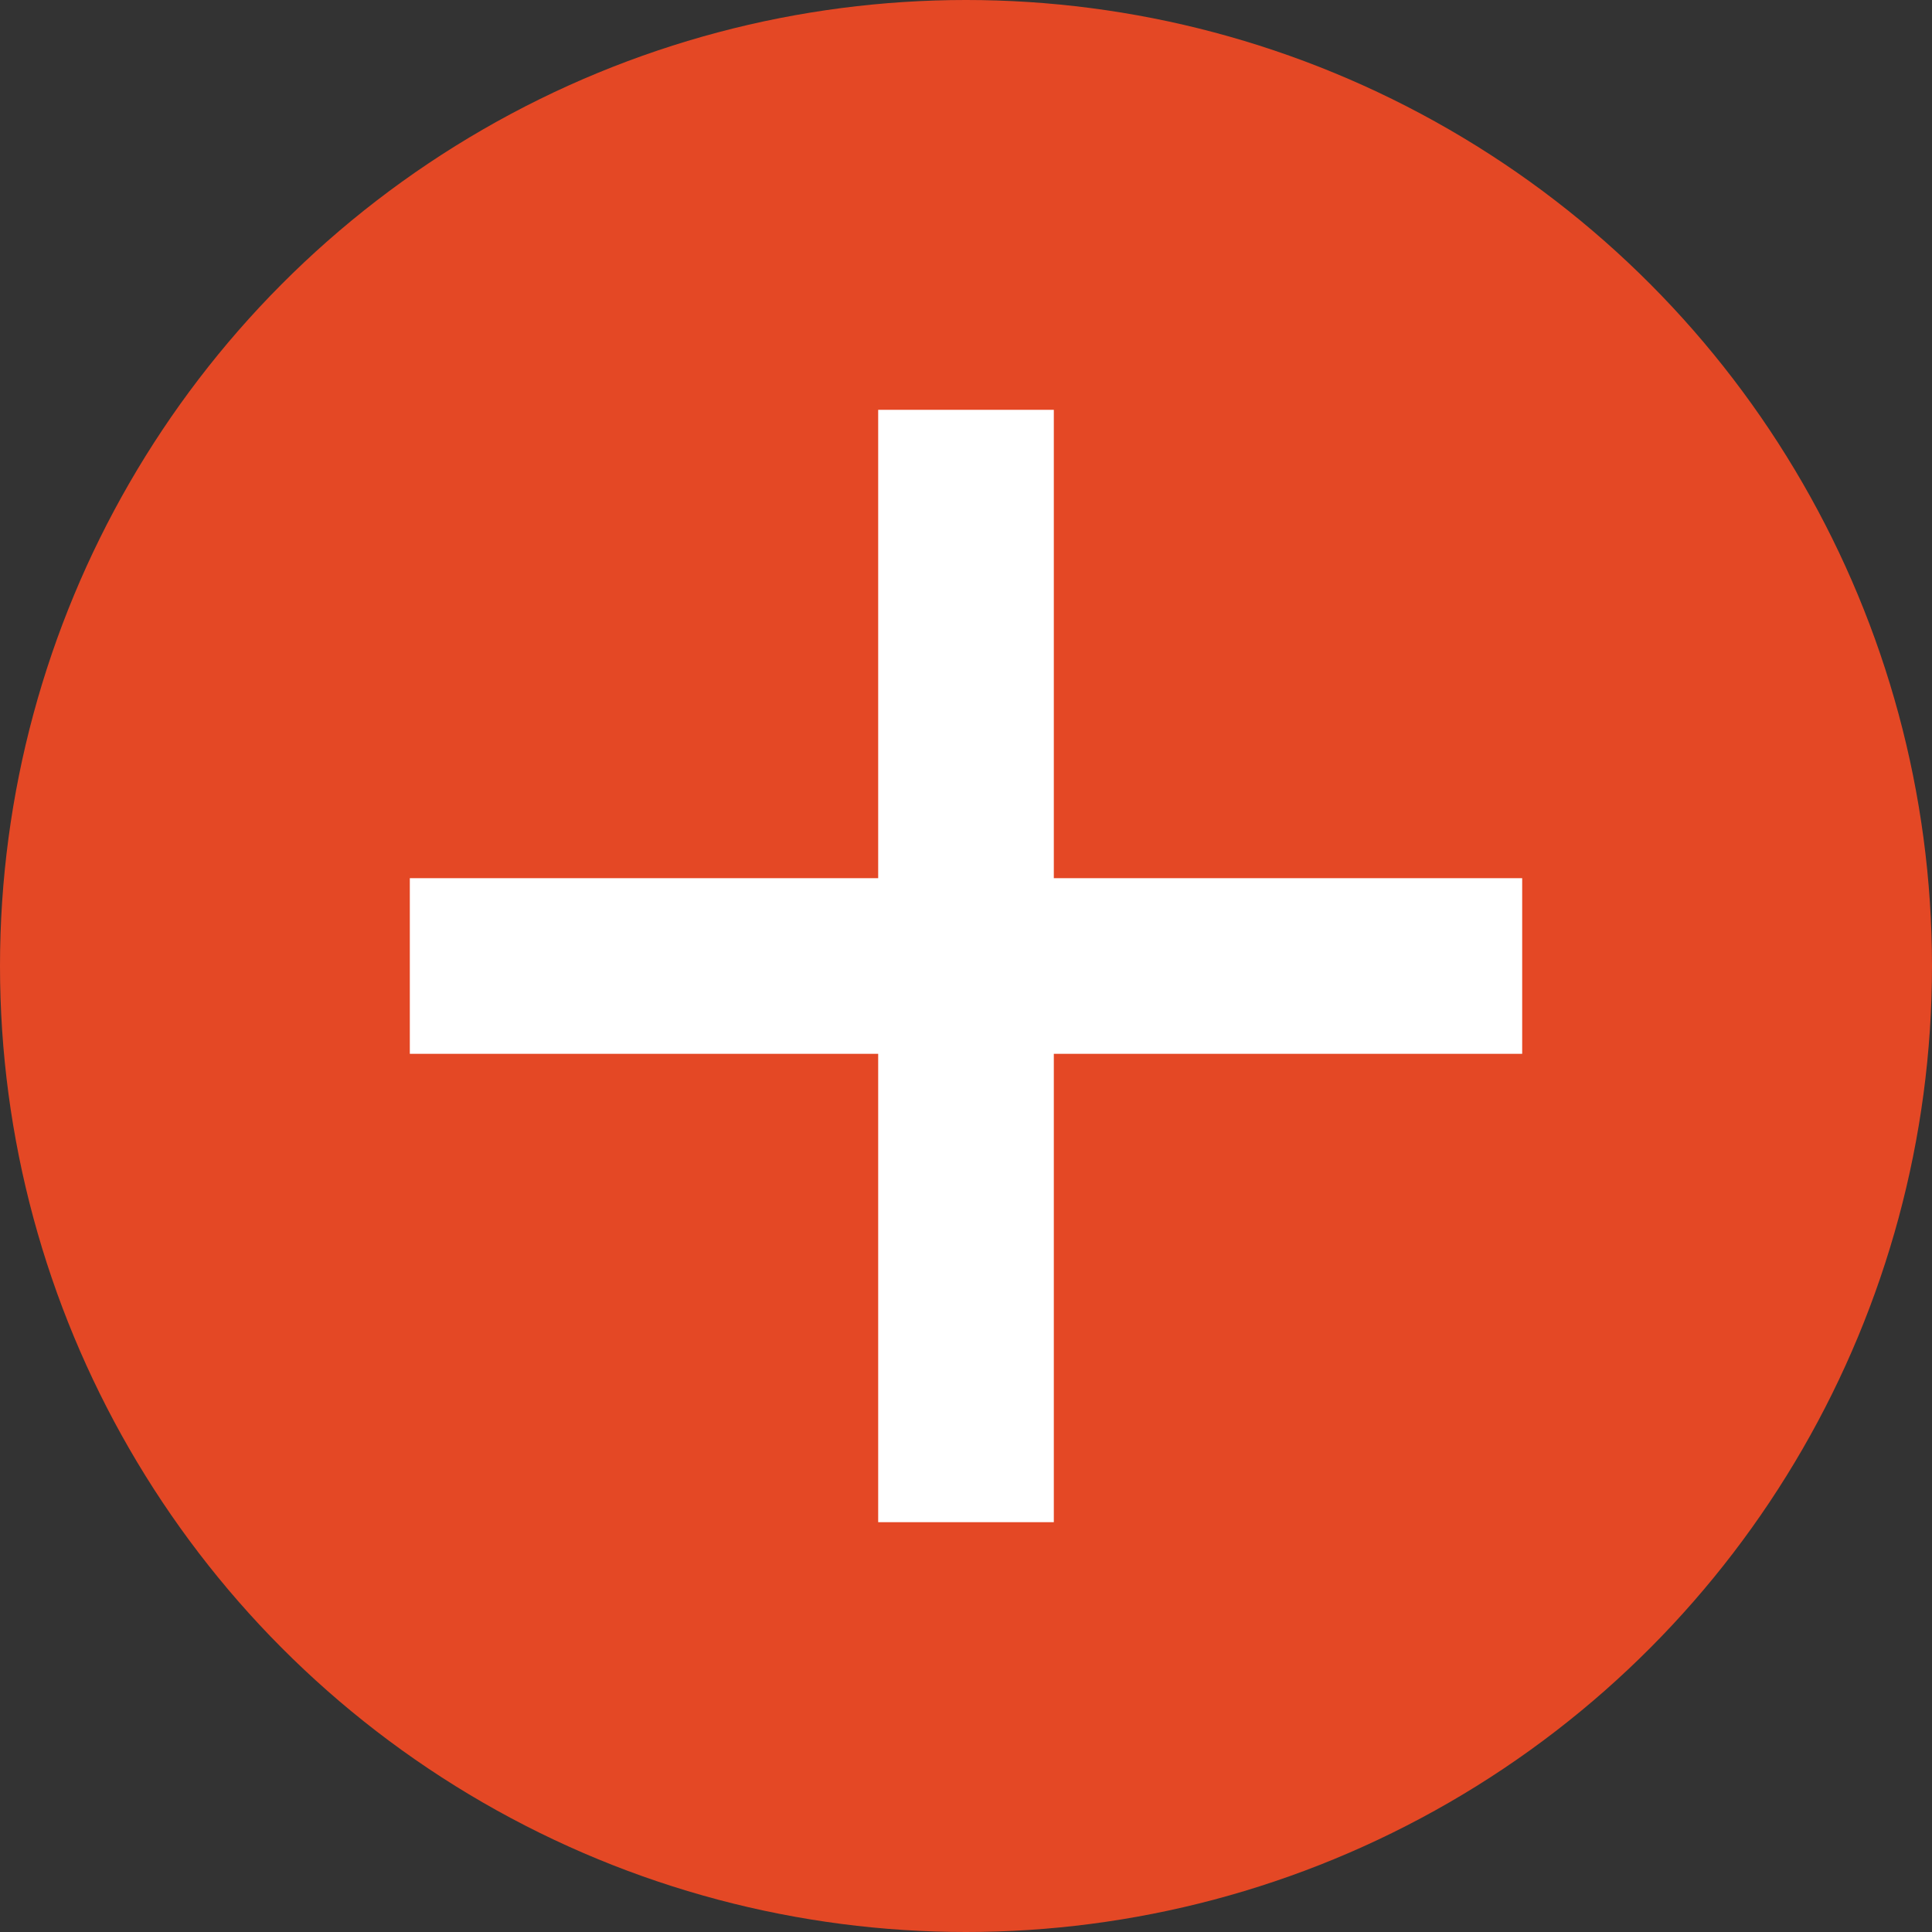
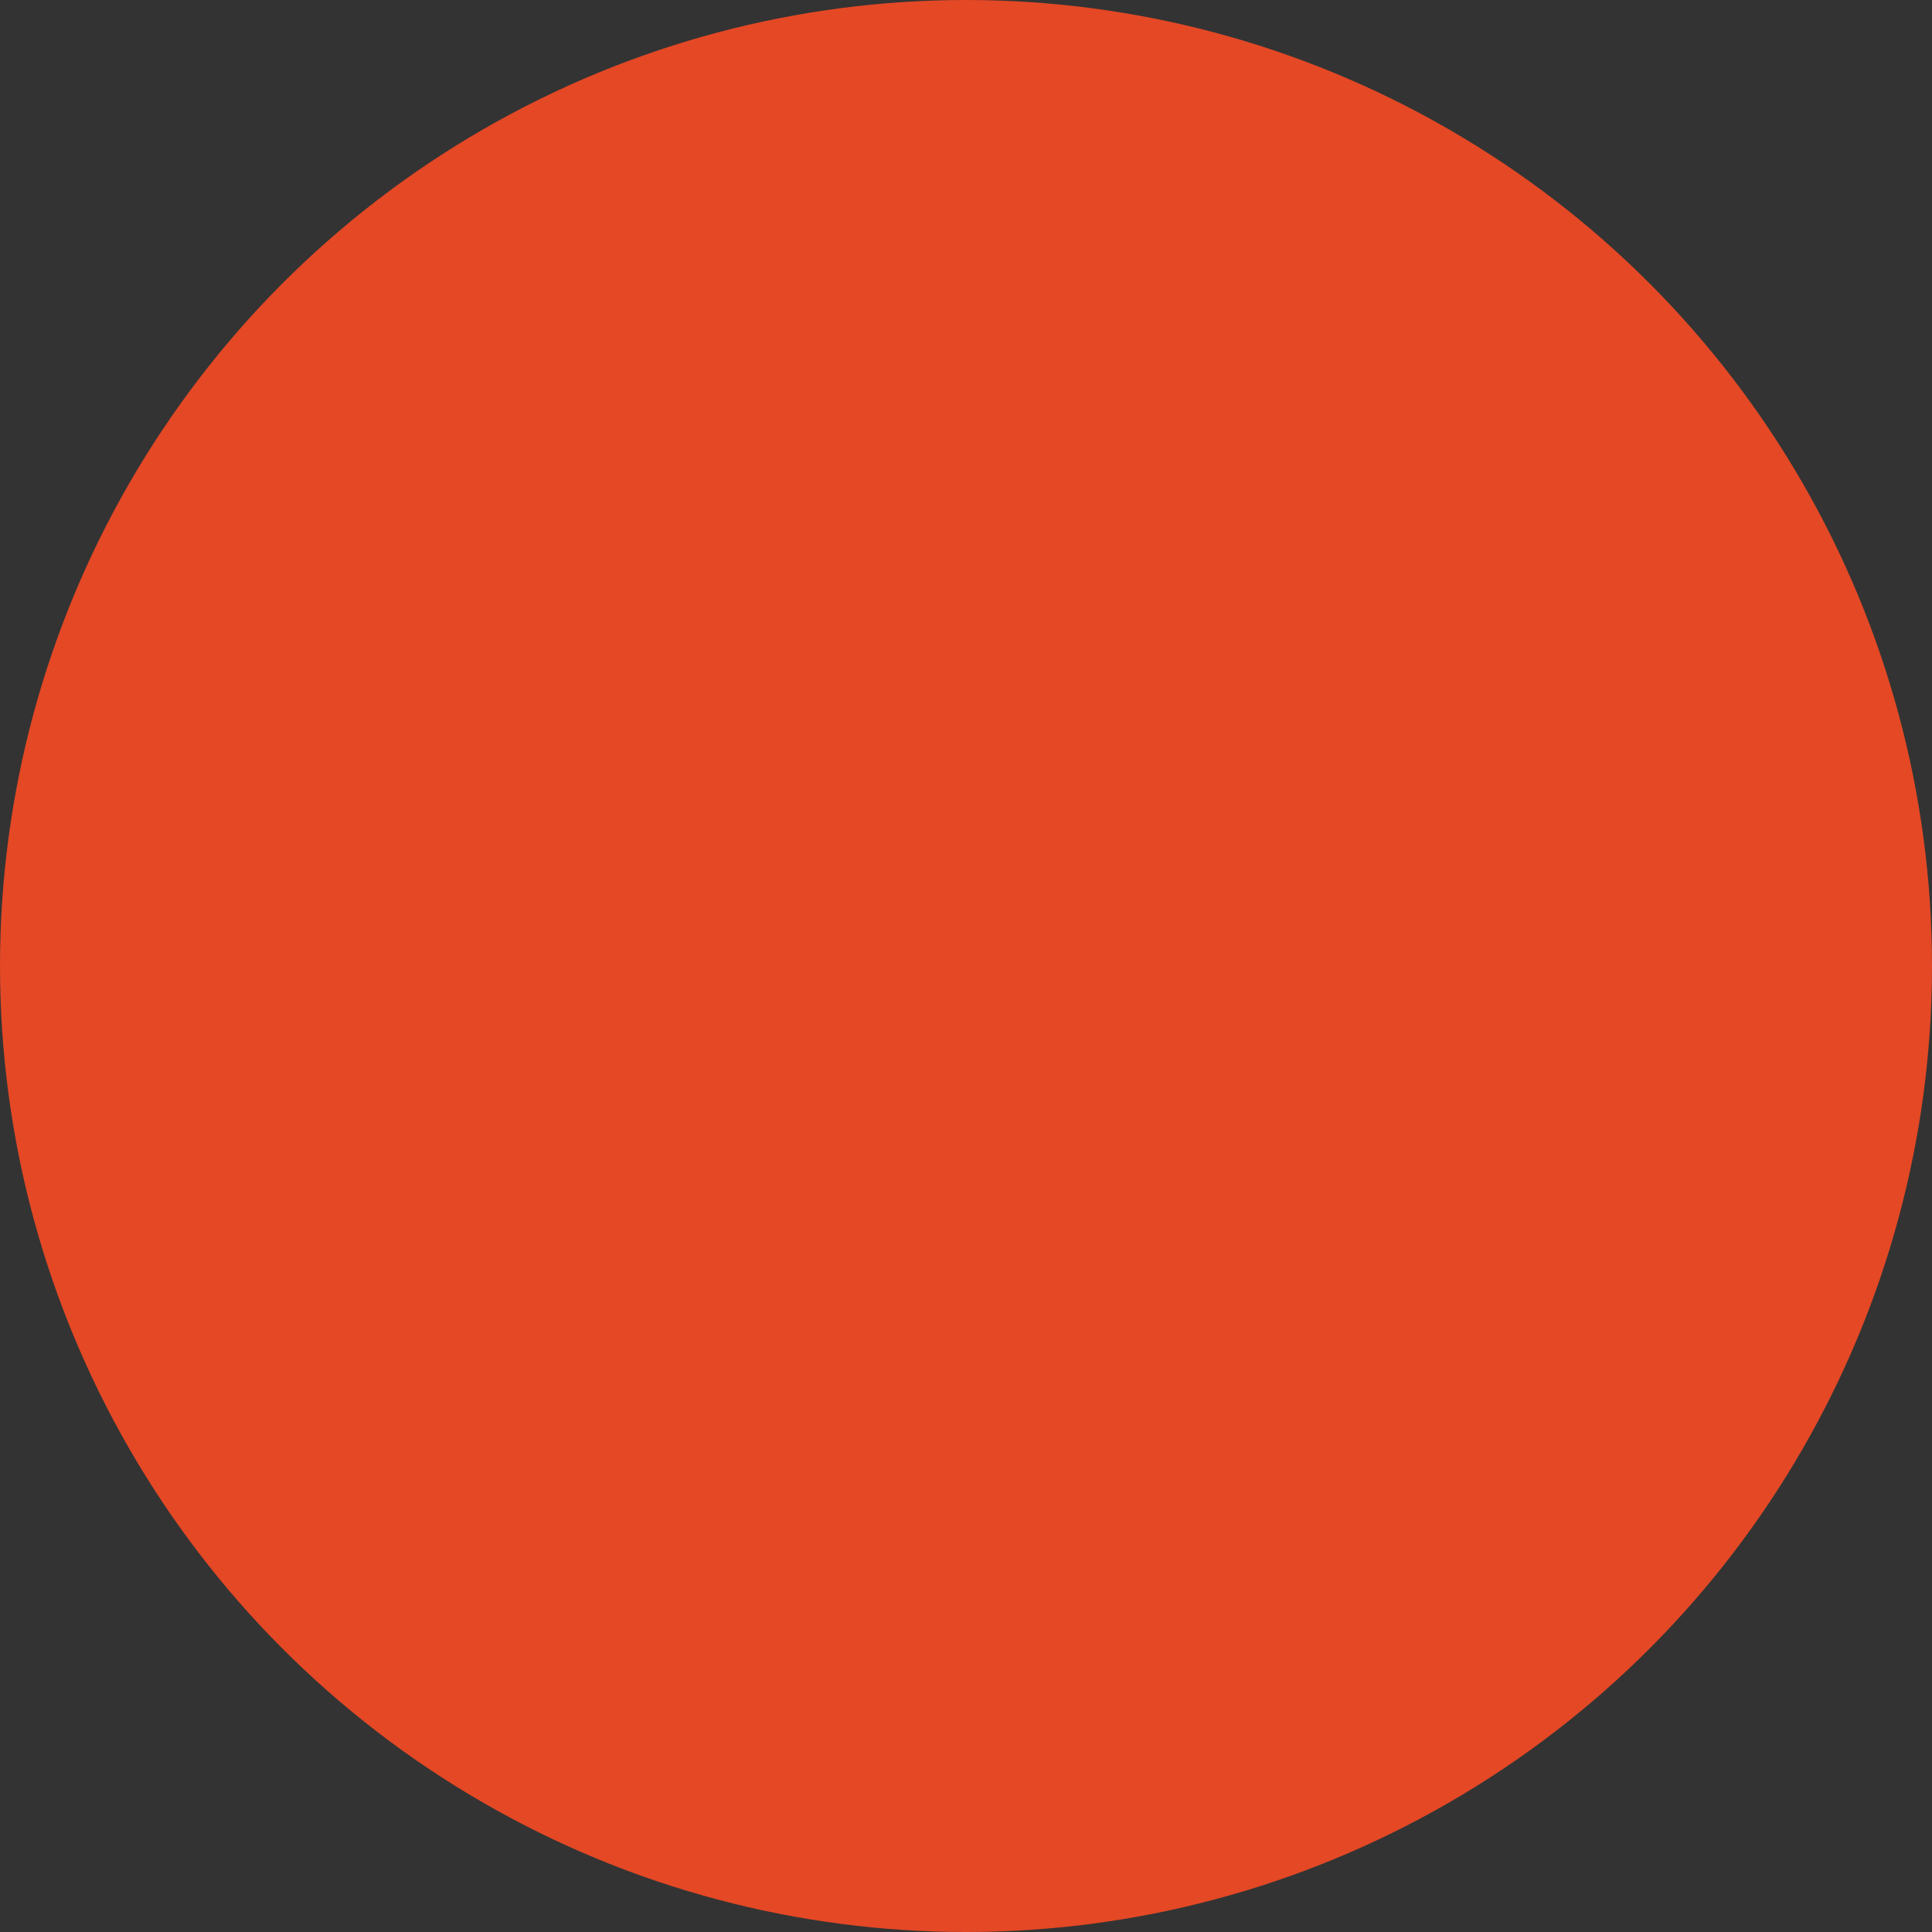
<svg xmlns="http://www.w3.org/2000/svg" width="33" height="33" viewBox="0 0 33 33" fill="none">
  <rect x="0" y="0" width="33" height="33" fill="#333333" stroke="none" />
  <circle cx="16.5" cy="16.5" r="16.5" fill="#E44825" />
-   <path d="M7 15H26V18H7V15Z" fill="white" />
-   <path d="M15 26V7L18 7V26H15Z" fill="white" />
</svg>